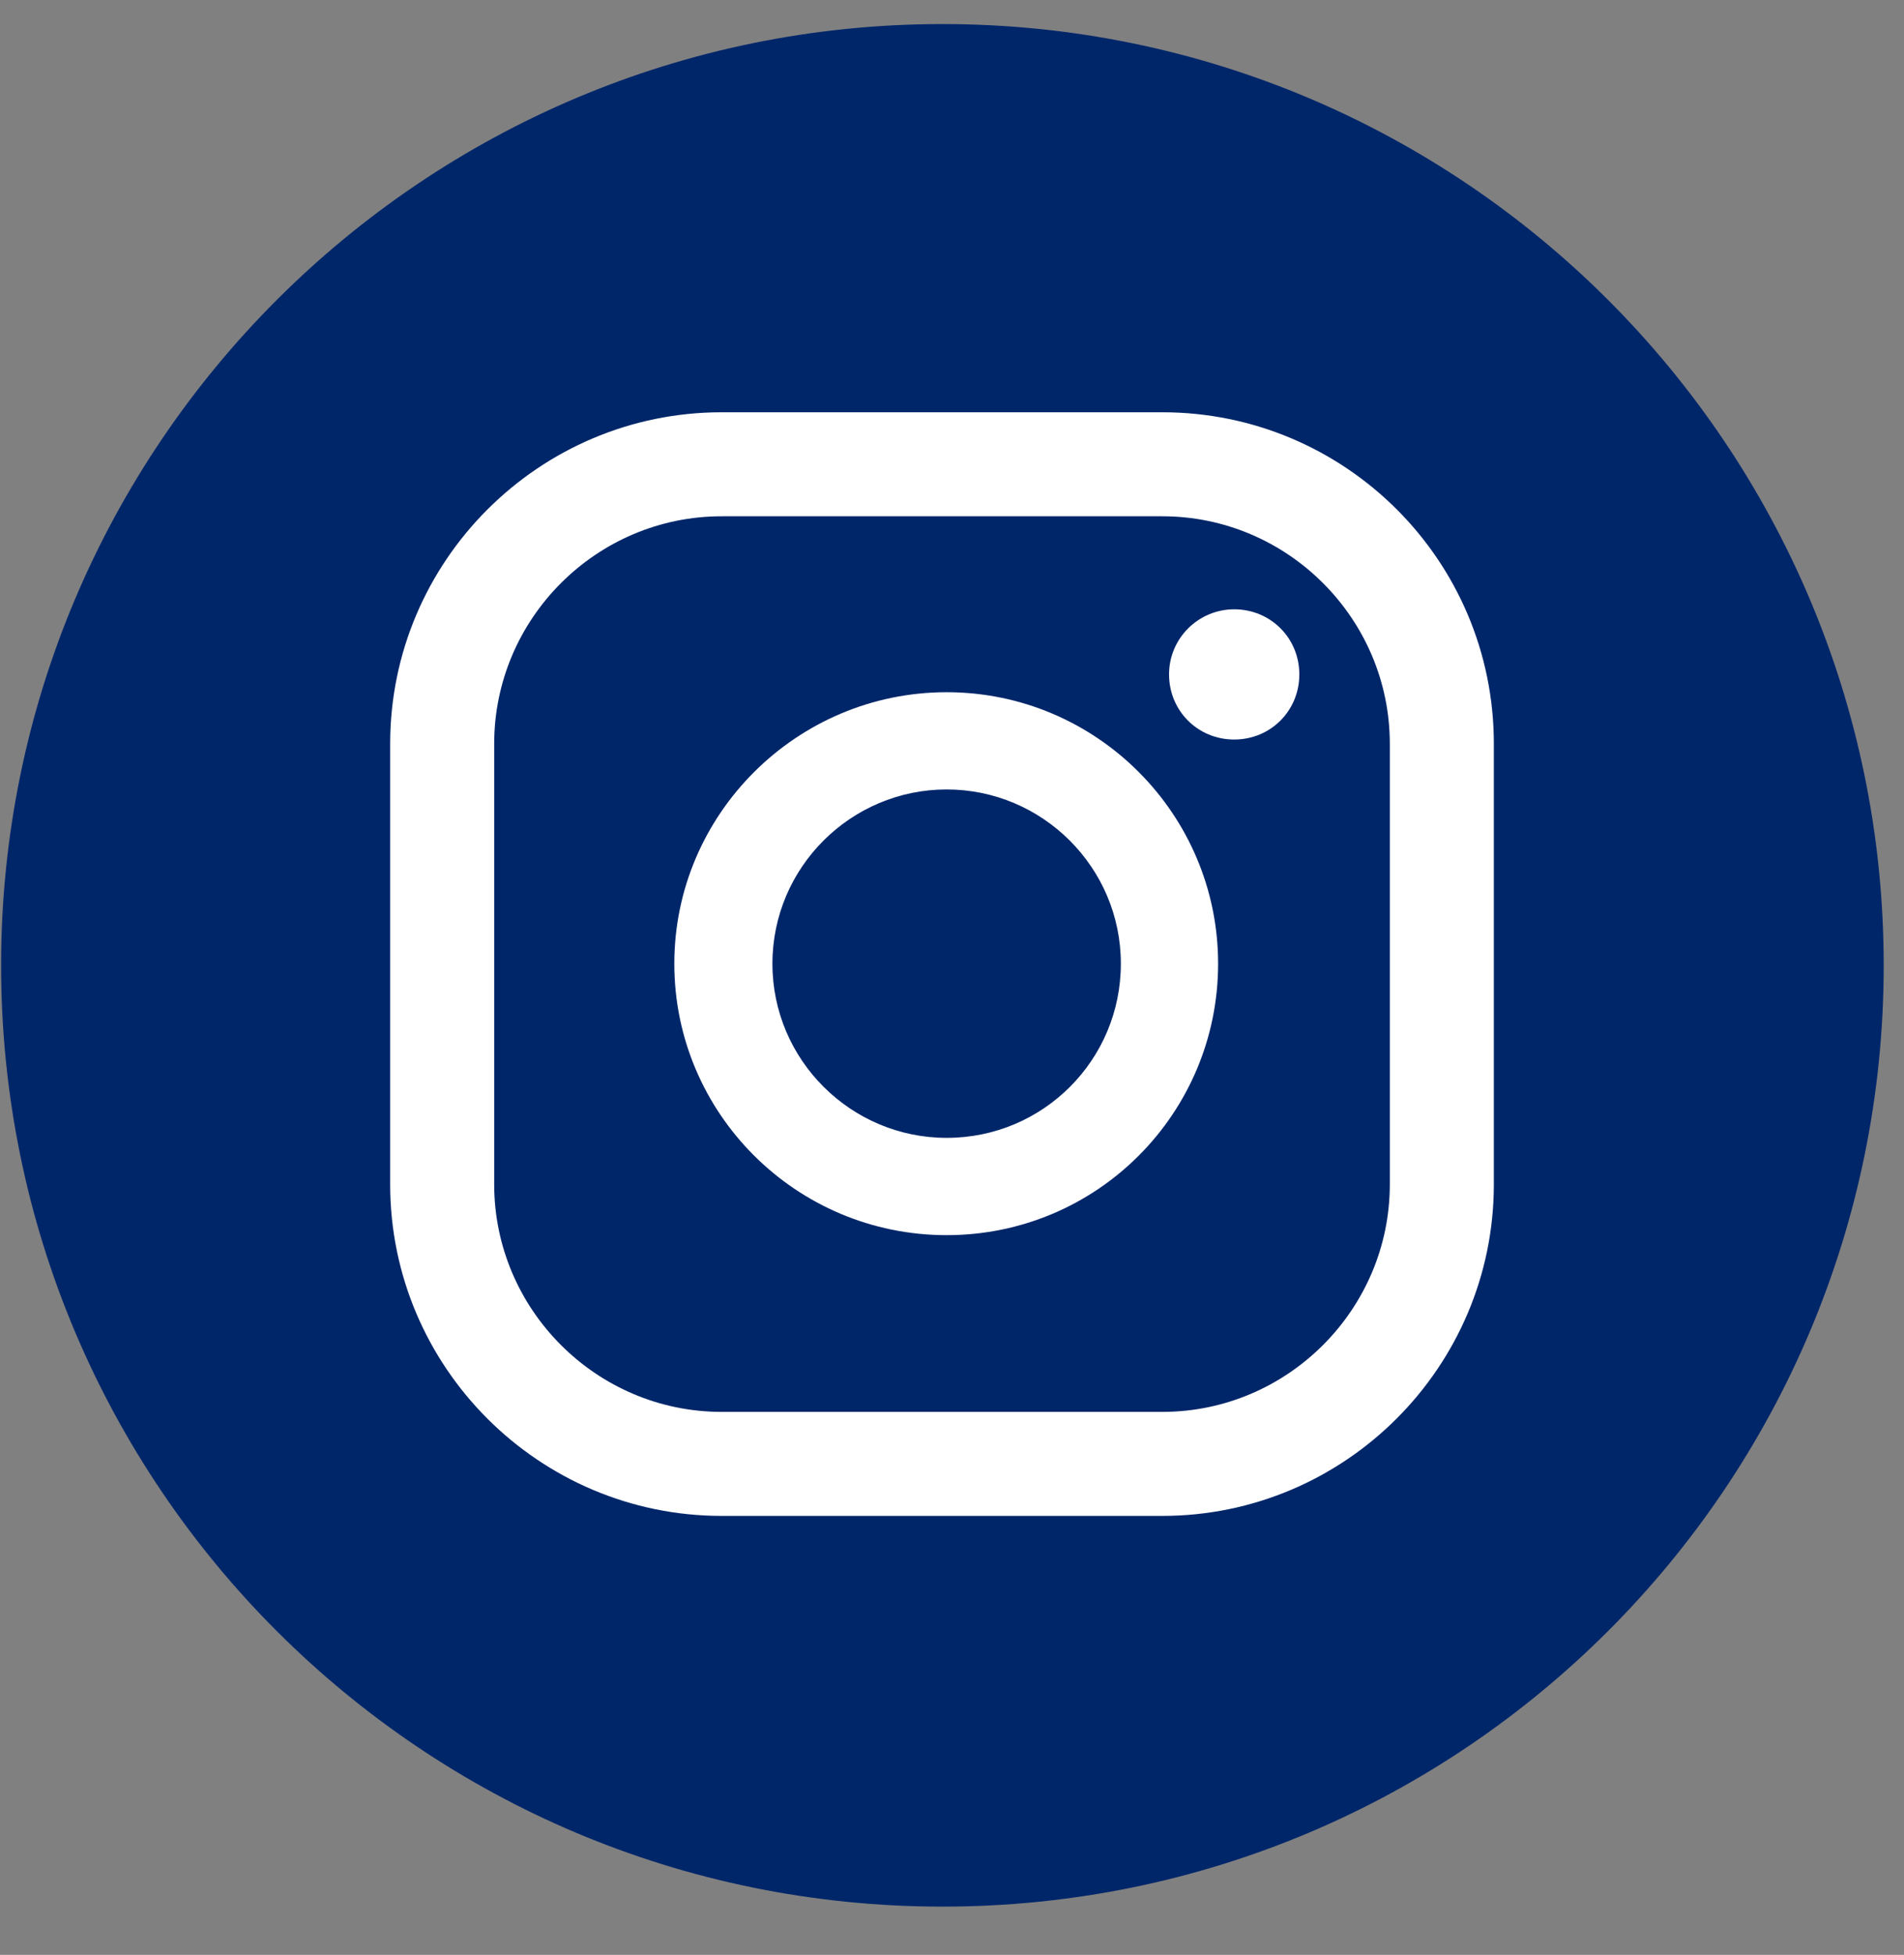
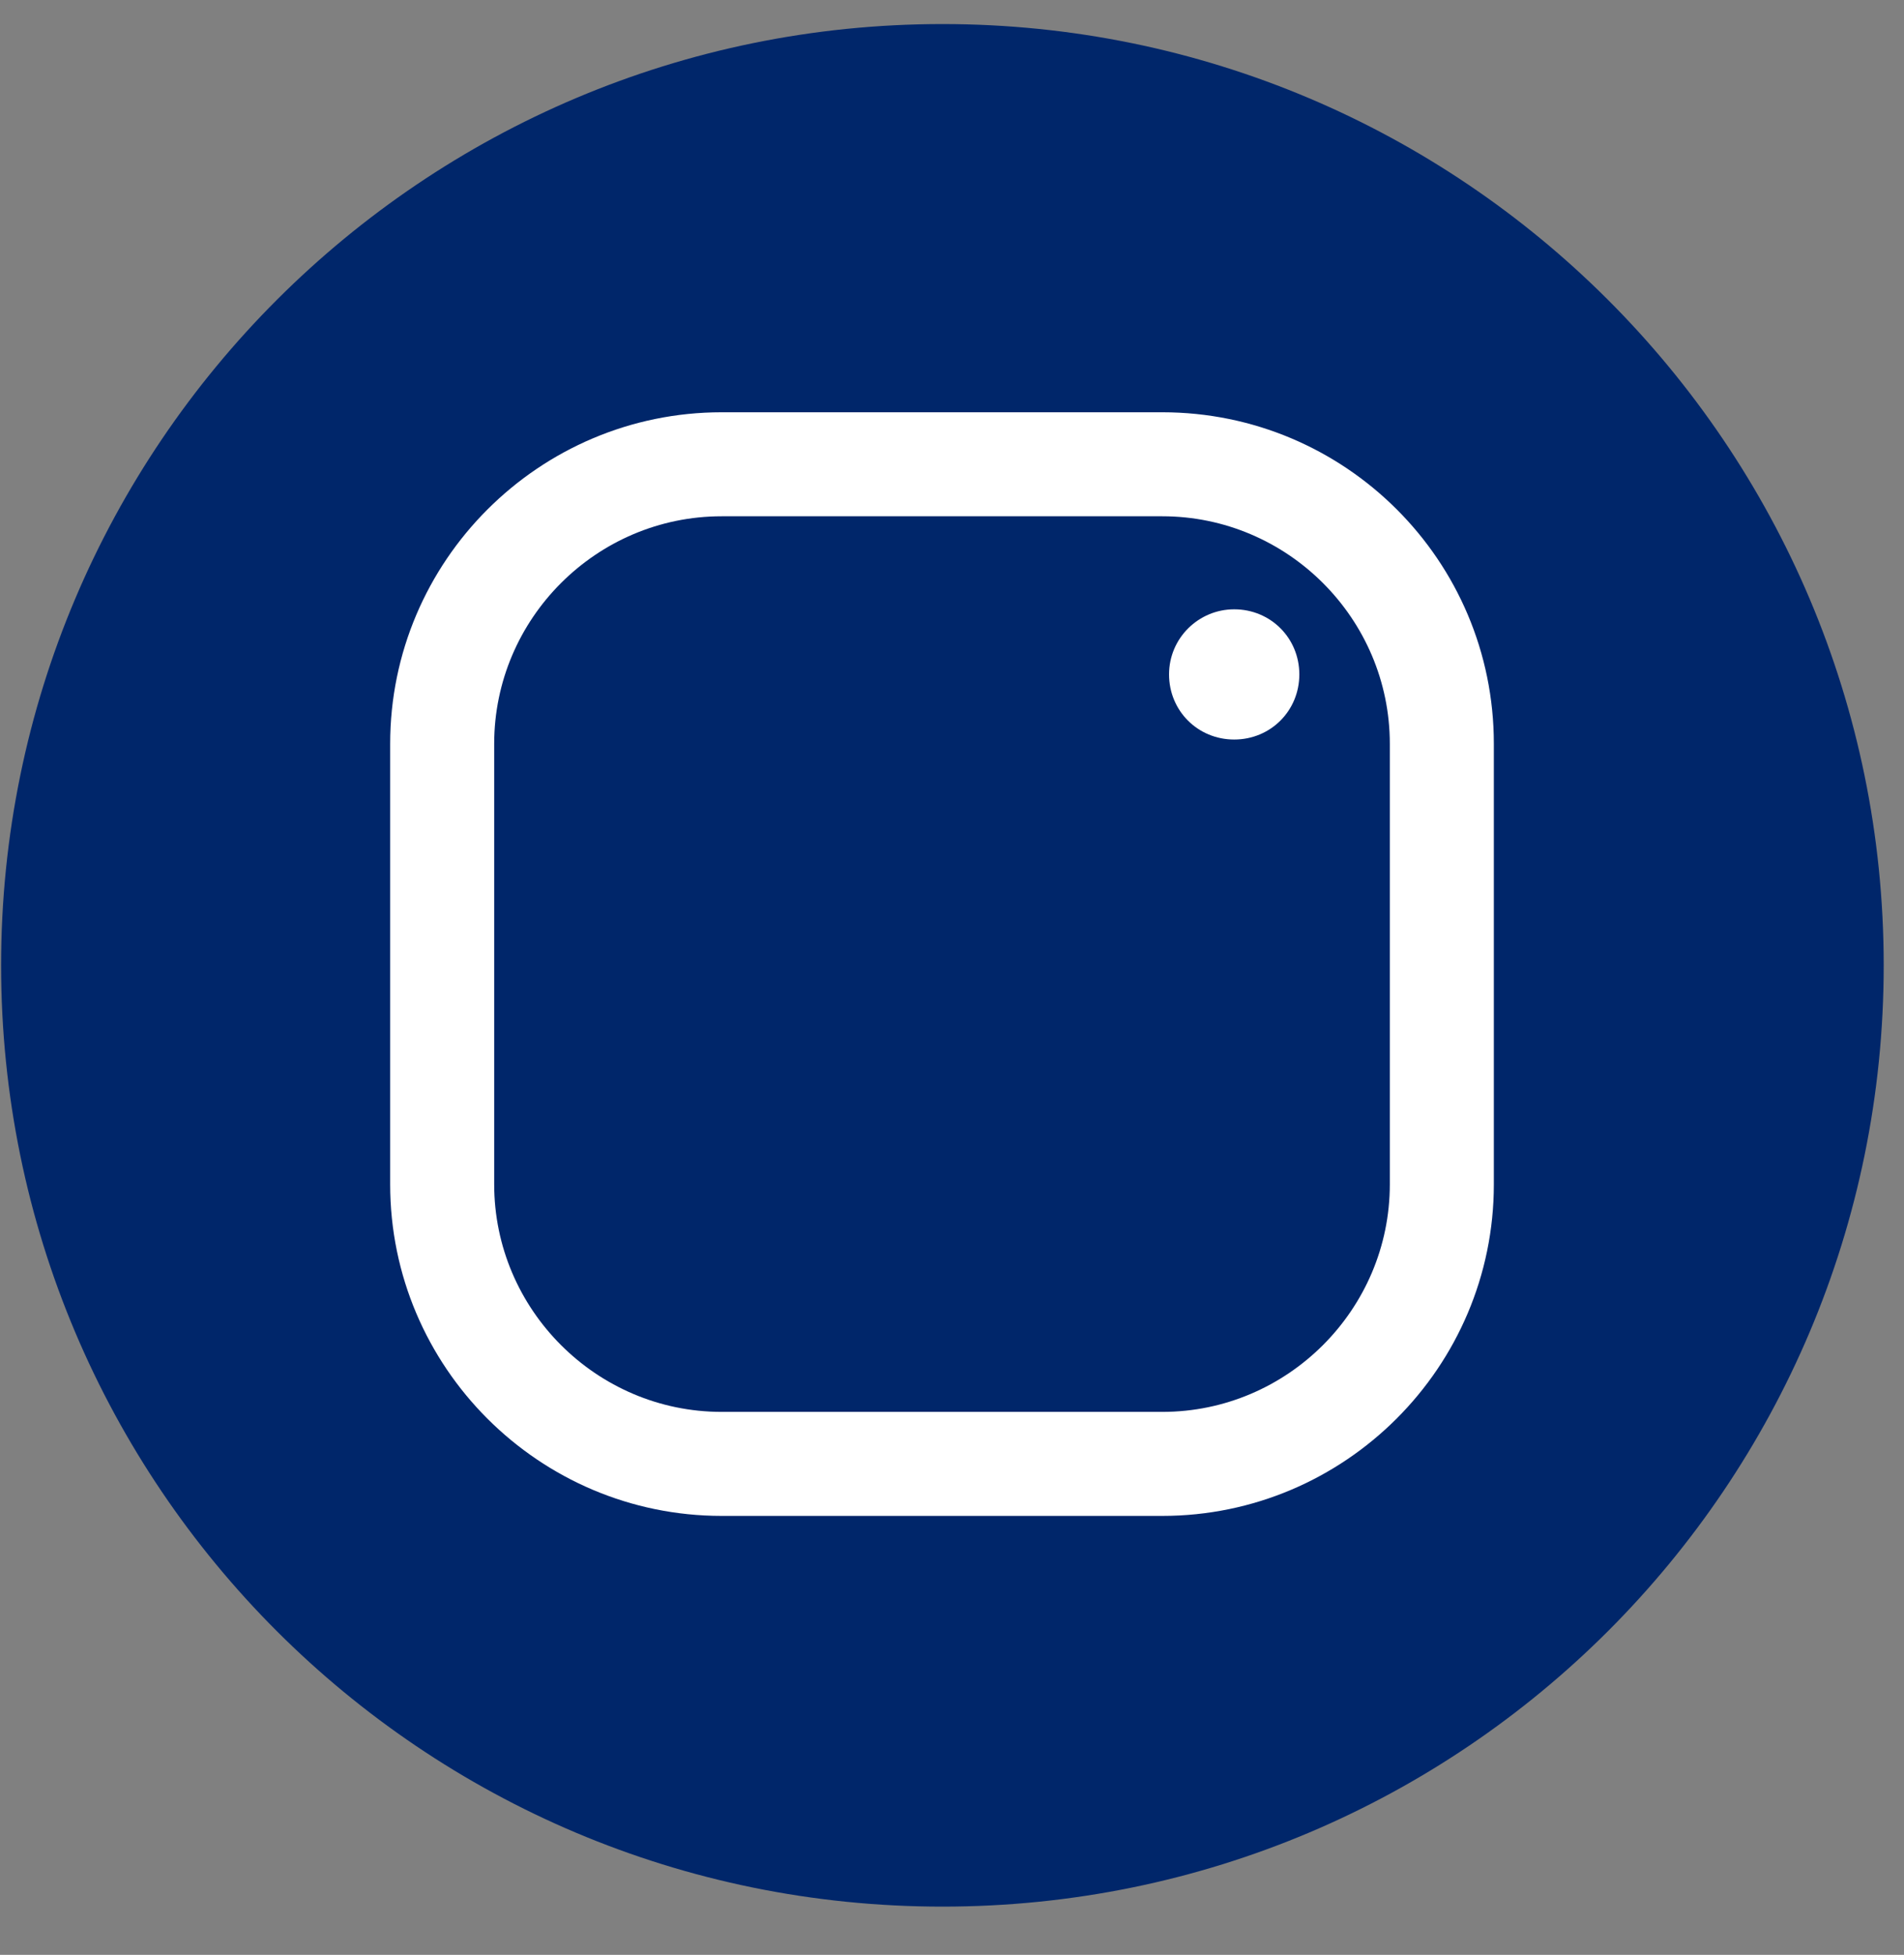
<svg xmlns="http://www.w3.org/2000/svg" width="38" height="39" viewBox="0 0 38 39" fill="none">
  <rect x="0" y="0" width="38" height="39" fill="#808080" stroke="none" />
  <path d="M18.809 38.038C29.189 38.038 37.595 29.636 37.595 19.259C37.595 8.883 29.173 0.48 18.809 0.48C8.445 0.48 0.022 8.883 0.022 19.259C0.022 29.636 8.428 38.038 18.809 38.038Z" fill="#00266A" />
  <path d="M24.632 12.156C23.923 12.156 23.332 12.729 23.332 13.455C23.332 14.181 23.906 14.754 24.632 14.754C25.358 14.754 25.932 14.181 25.932 13.455C25.932 12.729 25.358 12.156 24.632 12.156Z" fill="white" />
-   <path d="M18.893 13.81C15.906 13.81 13.458 16.239 13.458 19.226C13.458 22.212 15.889 24.642 18.893 24.642C21.898 24.642 24.311 22.212 24.311 19.226C24.311 16.239 21.881 13.81 18.893 13.81ZM18.893 22.701C16.986 22.701 15.416 21.149 15.416 19.226C15.416 17.302 16.986 15.75 18.893 15.75C20.801 15.75 22.37 17.302 22.37 19.226C22.37 21.149 20.817 22.701 18.893 22.701Z" fill="white" />
  <path d="M23.197 30.243H14.403C10.757 30.243 7.787 27.274 7.787 23.629V14.839C7.787 11.194 10.757 8.225 14.403 8.225H23.197C26.843 8.225 29.814 11.177 29.814 14.839V23.629C29.814 27.274 26.843 30.243 23.197 30.243ZM14.403 10.3C11.905 10.3 9.863 12.341 9.863 14.839V23.629C9.863 26.126 11.905 28.168 14.403 28.168H23.197C25.695 28.168 27.738 26.126 27.738 23.629V14.839C27.738 12.341 25.695 10.3 23.197 10.3H14.403Z" fill="white" />
</svg>